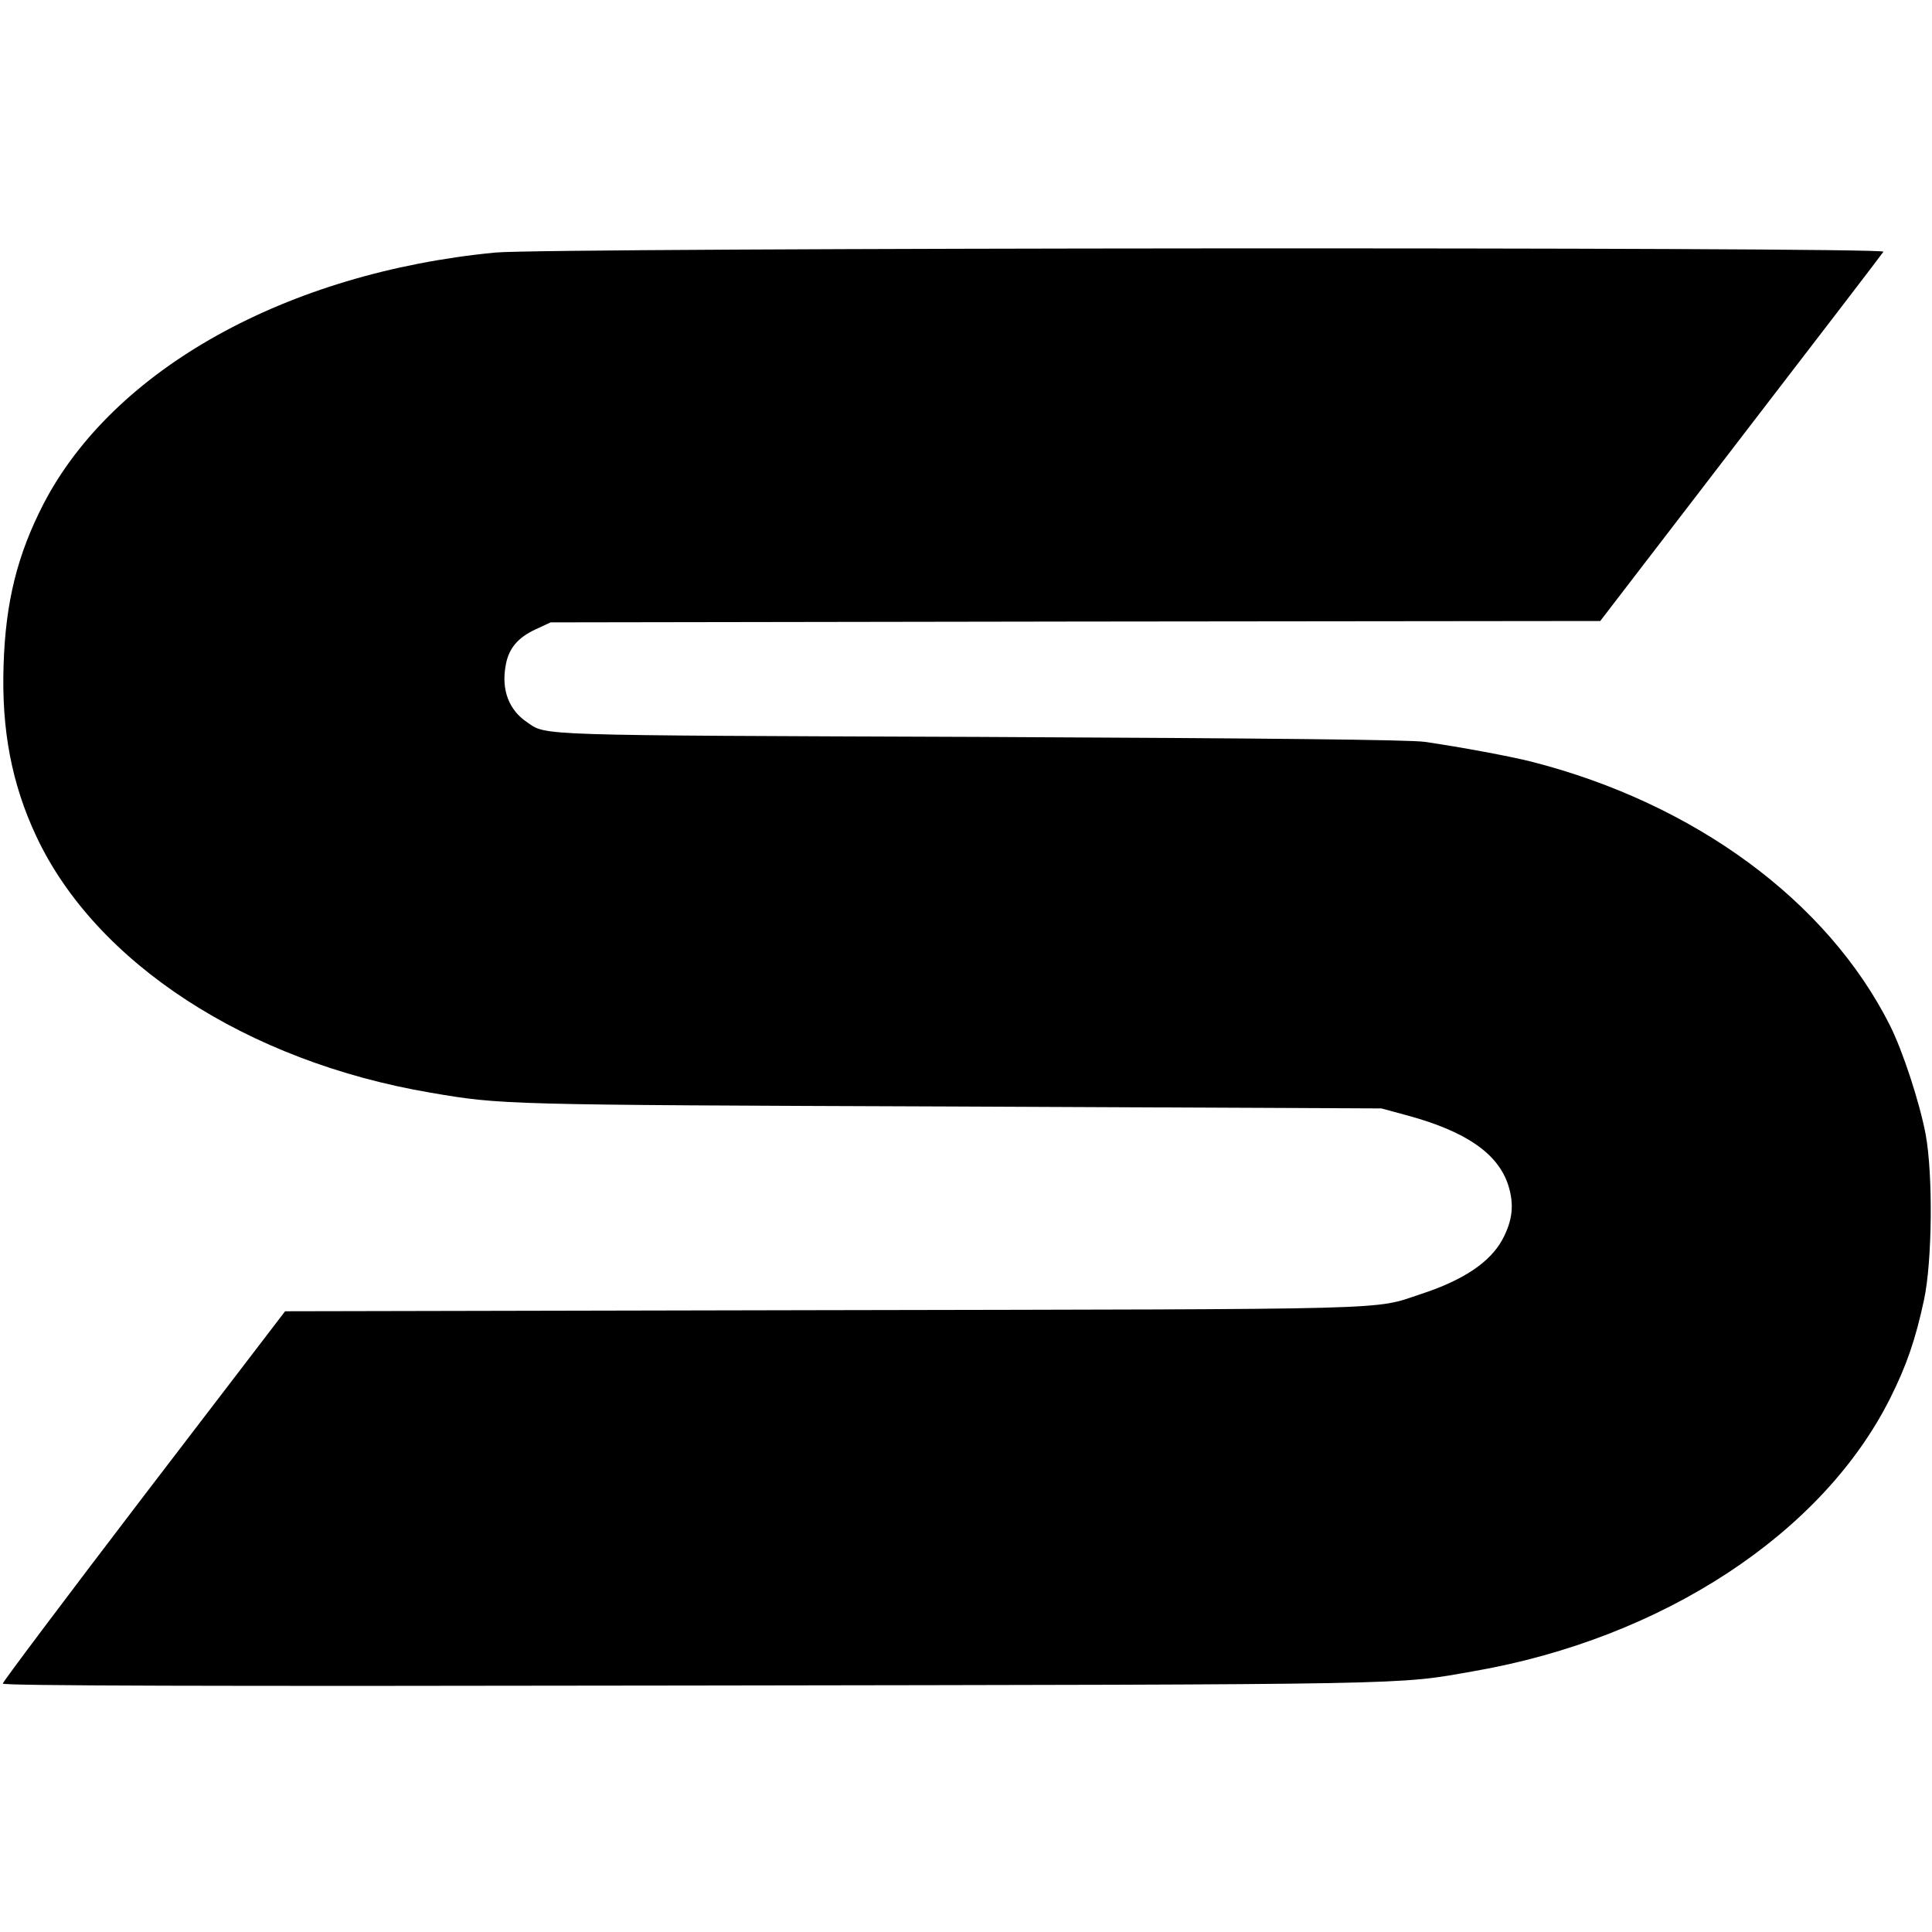
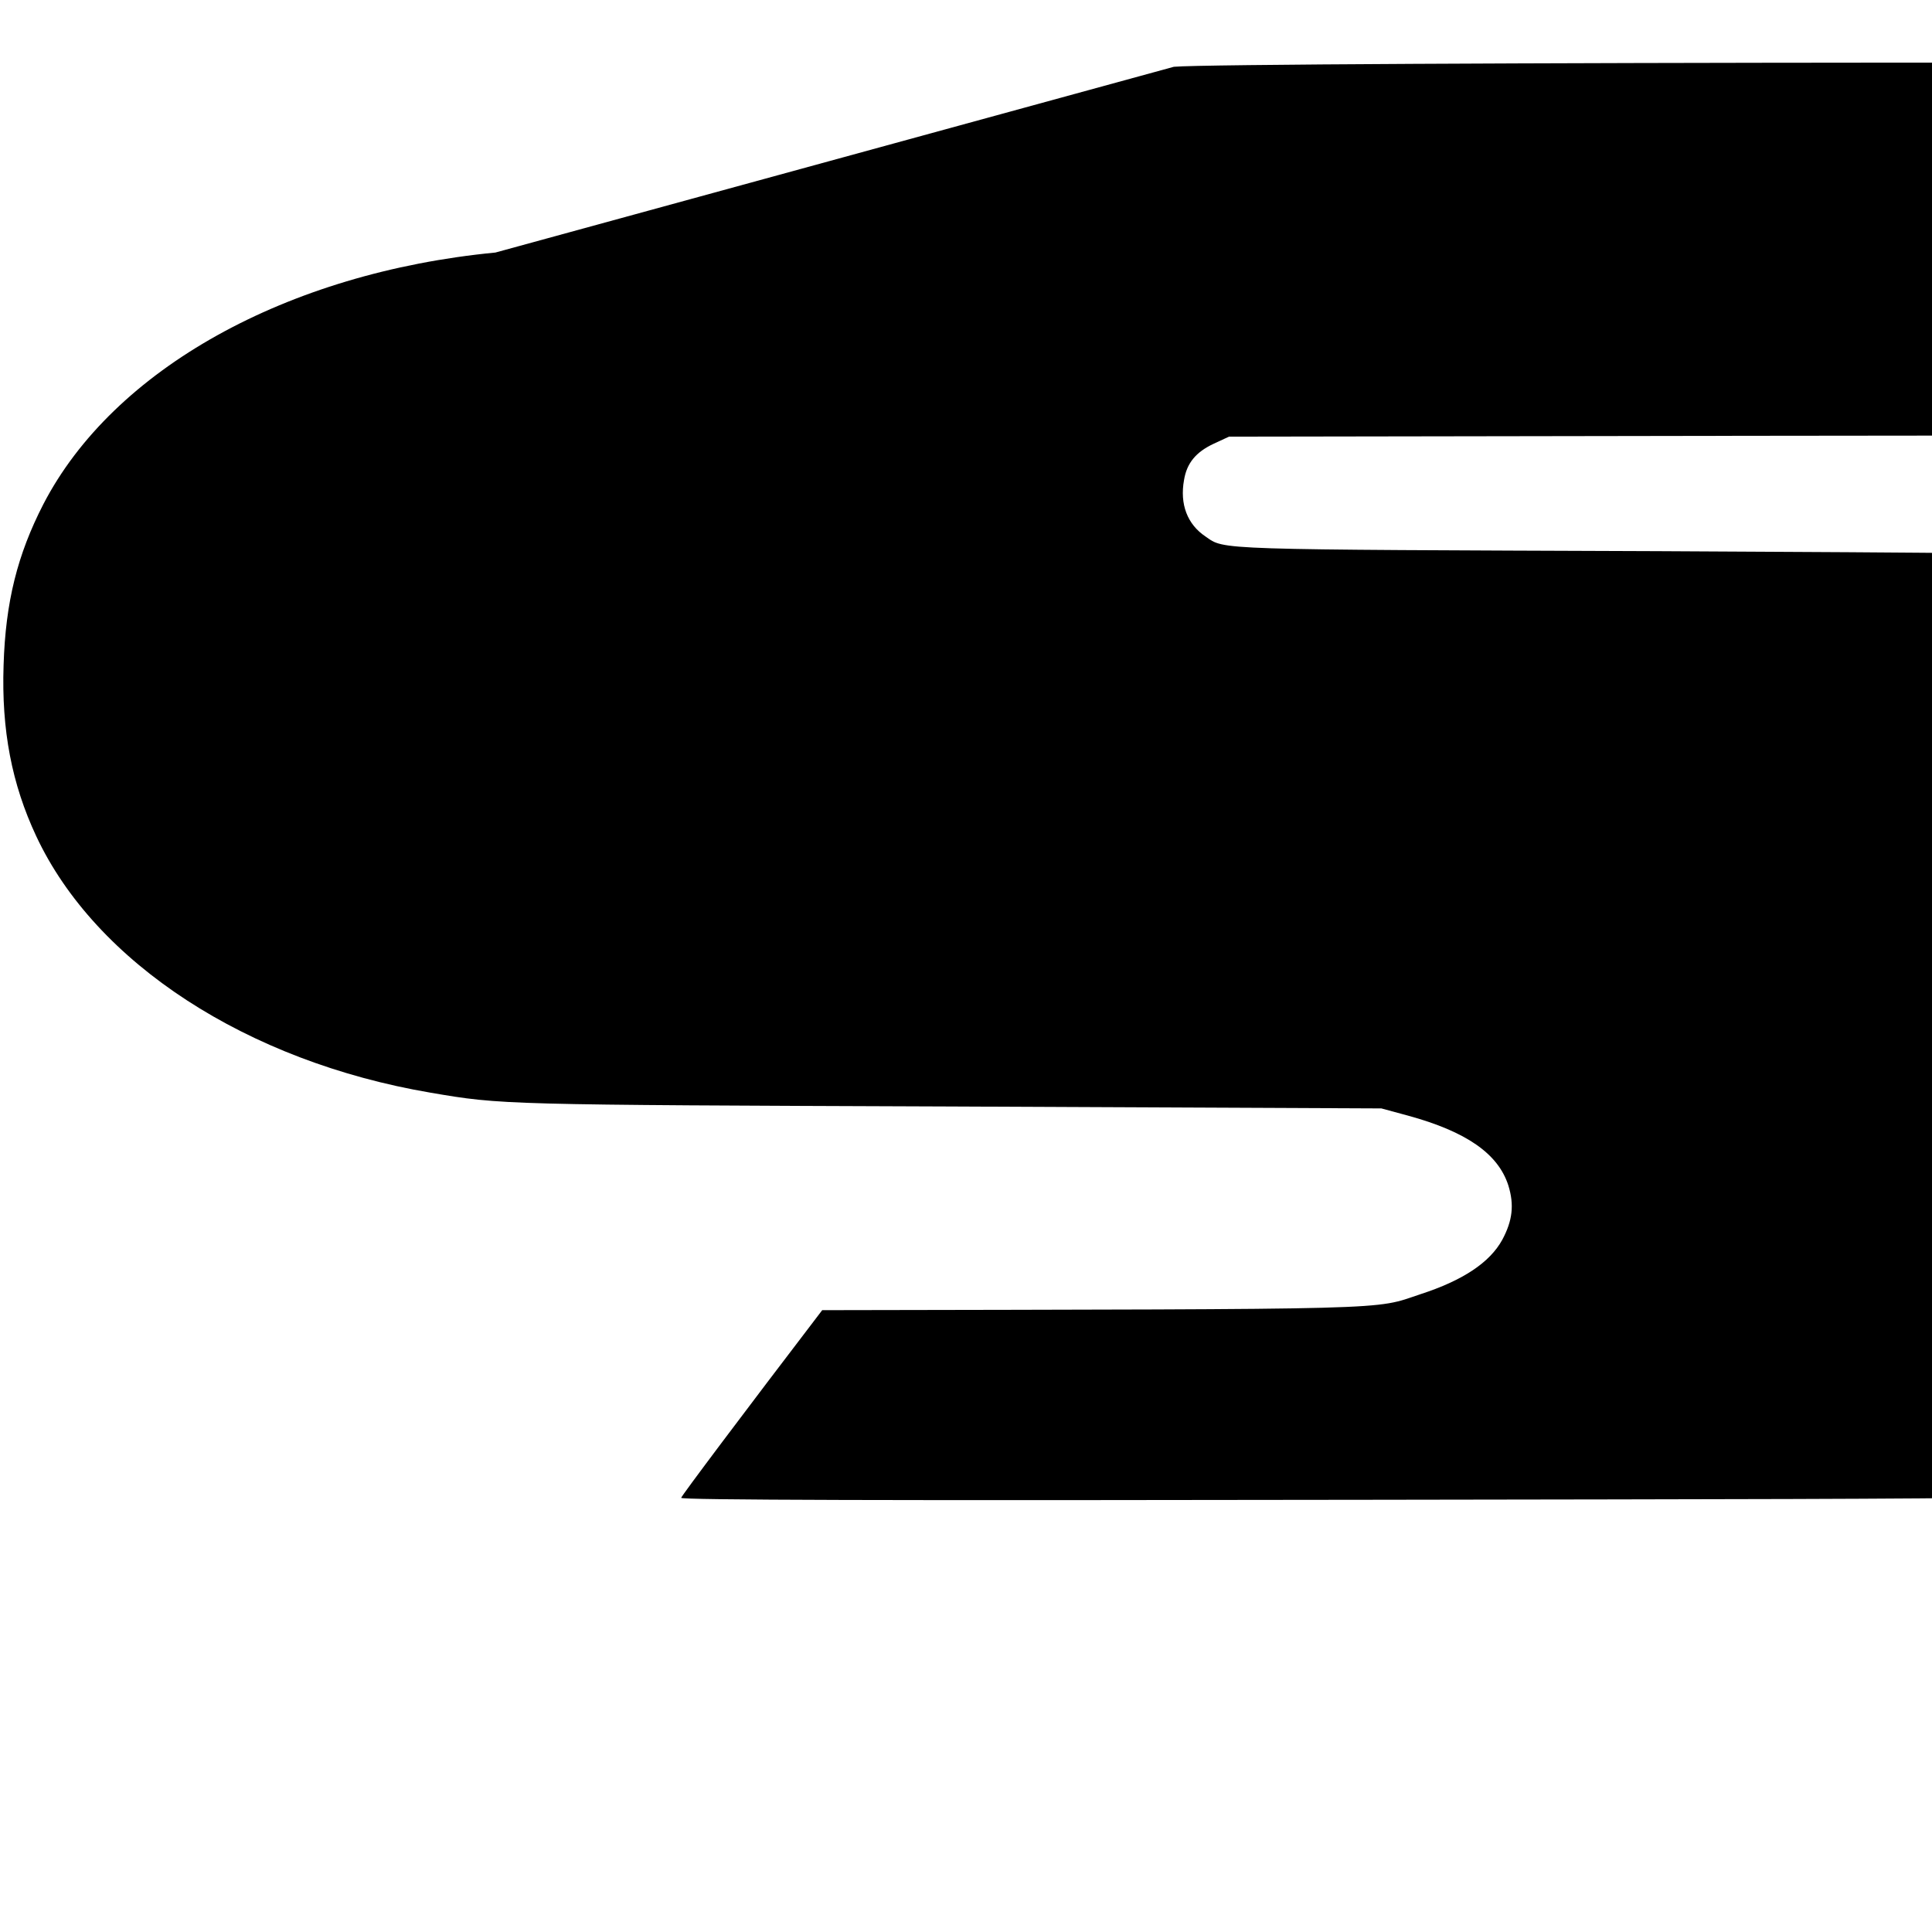
<svg xmlns="http://www.w3.org/2000/svg" height="933.333" viewBox="0 0 700 700" width="933.333">
-   <path d="m179.5 91.5c-75.7 7.3-138.5 42.3-163.8 91.2-9.4 18.3-13.7 35.4-14.4 58.3-.8 23.6 3 43.1 11.8 61.9 21.5 46 76.4 81.7 142.9 93 25.8 4.4 25.6 4.4 188 5l156.5.7 9.6 2.6c21.2 5.8 32.7 13.8 36.4 25.3 2.2 7.1 1.5 12.8-2.2 19.7-4.5 8.2-14.2 14.7-29.6 19.7-17.4 5.8-5.3 5.4-216.8 5.8l-194.6.4-51.2 66.9c-28.1 36.8-51.1 67.4-51.1 68 0 .8 73.6 1 249.3.7 266.5-.4 255.2-.2 283.7-5.2 68.4-11.9 126.4-49.9 150.9-99 5.9-11.8 9.1-21.1 12.2-35.5 3-14 3.3-45.3.6-60-2.2-11.6-8.3-30.3-13-39.6-22.7-45-70.7-80.3-129.7-95.4-7.9-2-25.7-5.3-38.7-7.2-5.4-.8-56.1-1.3-161.3-1.8-162.4-.6-156.9-.4-164-5.3-6.6-4.4-9.4-11.7-7.8-20.5 1-6.1 4.3-10.1 10.7-13.1l5.6-2.6 190.2-.3 190.1-.2 50.9-66.3c28-36.4 51.3-66.8 51.7-67.5 1.1-1.8-483.9-1.5-502.9.3z" />
+   <path d="m179.5 91.5c-75.7 7.3-138.5 42.3-163.8 91.2-9.4 18.3-13.7 35.4-14.4 58.3-.8 23.6 3 43.1 11.8 61.9 21.5 46 76.4 81.7 142.9 93 25.8 4.4 25.6 4.4 188 5l156.5.7 9.6 2.6c21.2 5.8 32.7 13.8 36.4 25.3 2.2 7.1 1.5 12.8-2.2 19.7-4.5 8.2-14.2 14.7-29.6 19.7-17.4 5.8-5.3 5.4-216.8 5.8c-28.1 36.8-51.1 67.4-51.1 68 0 .8 73.6 1 249.3.7 266.5-.4 255.2-.2 283.7-5.2 68.4-11.9 126.4-49.9 150.9-99 5.9-11.8 9.1-21.1 12.2-35.5 3-14 3.3-45.3.6-60-2.2-11.6-8.3-30.3-13-39.6-22.7-45-70.7-80.3-129.7-95.4-7.9-2-25.7-5.3-38.7-7.2-5.4-.8-56.1-1.3-161.3-1.8-162.4-.6-156.9-.4-164-5.3-6.6-4.4-9.4-11.7-7.8-20.5 1-6.1 4.3-10.1 10.7-13.1l5.6-2.6 190.2-.3 190.1-.2 50.9-66.3c28-36.4 51.3-66.8 51.7-67.5 1.1-1.8-483.9-1.5-502.9.3z" />
</svg>